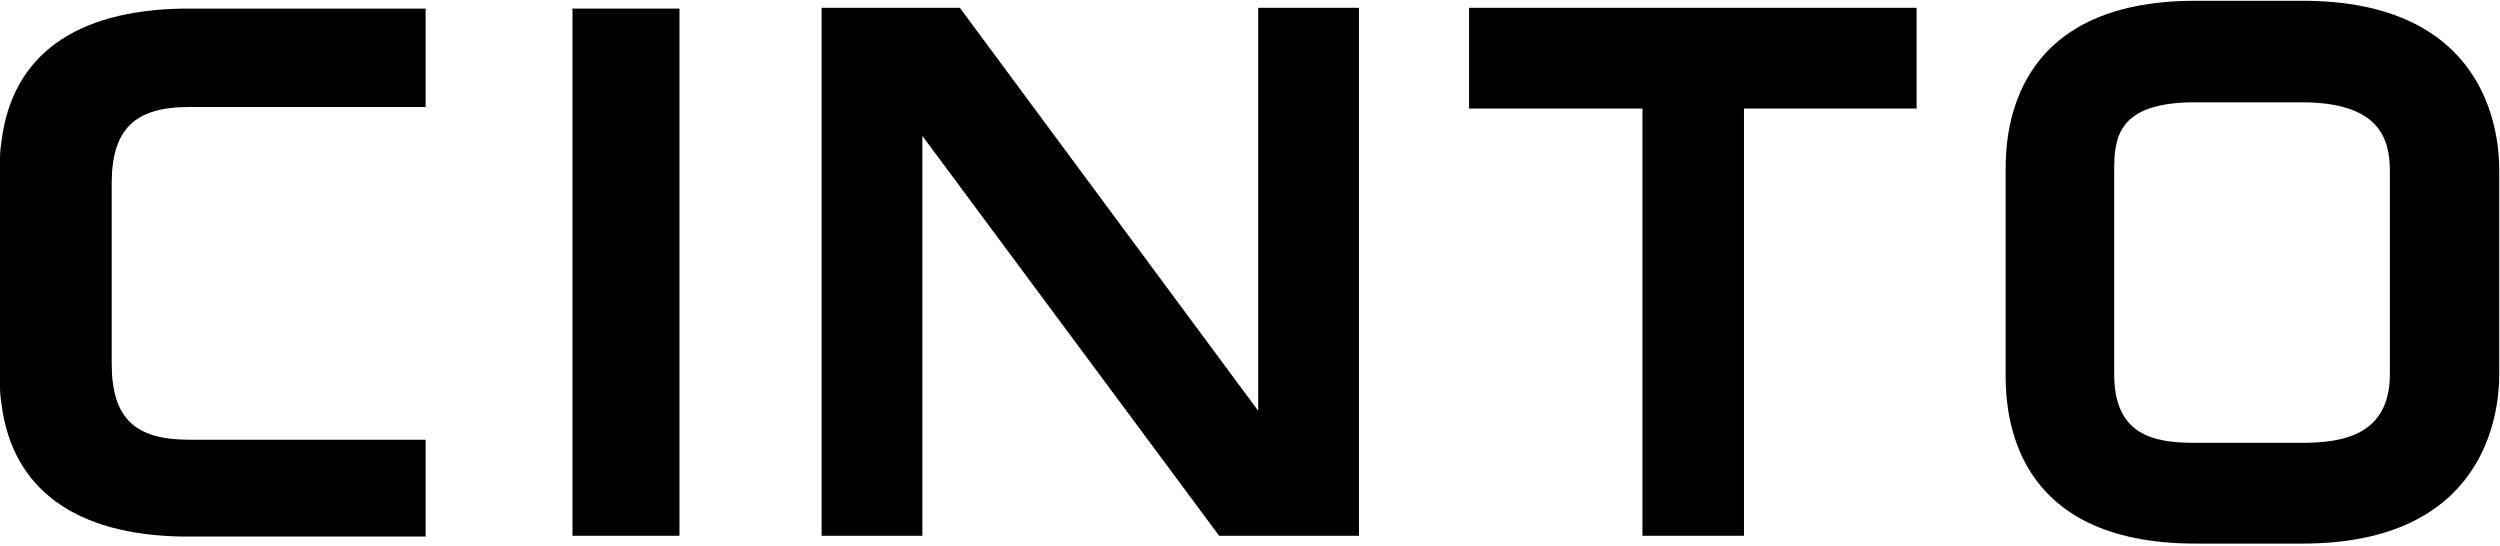
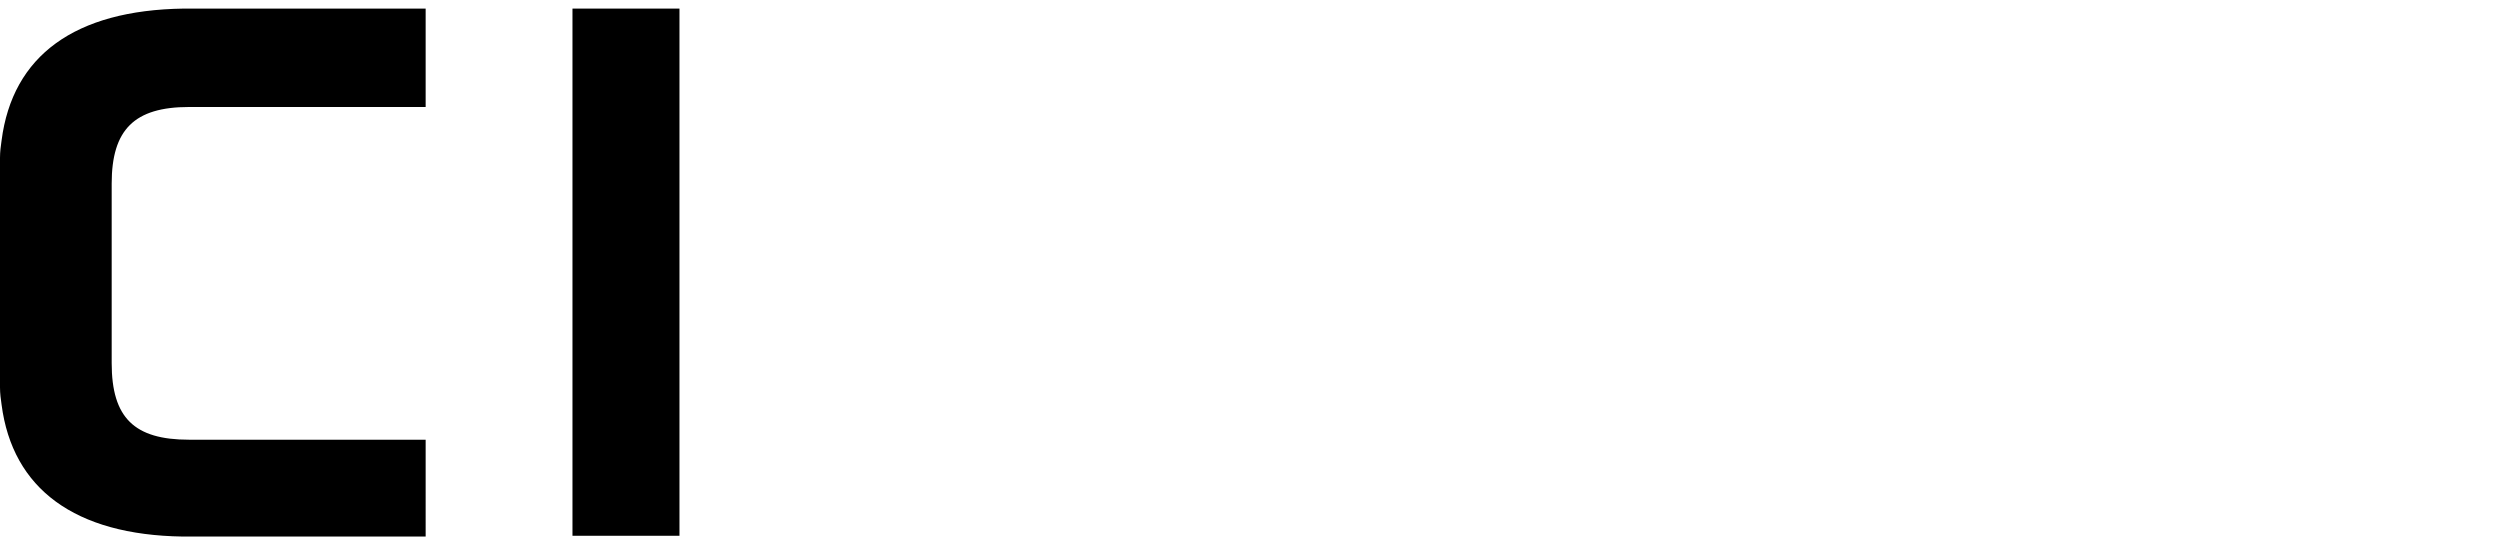
<svg xmlns="http://www.w3.org/2000/svg" version="1.1" id="Ebene_1" x="0px" y="0px" viewBox="0 0 320.1 69.9" style="enable-background:new 0 0 320.1 69.9;" xml:space="preserve">
  <g>
-     <polygon points="161.1,1 161.1,52.6 122.9,1 105.2,1 105.2,68.6 118.1,68.6 118.1,17.4 156.1,68.6 174,68.6 174,1  " />
    <rect x="73.3" y="1.1" width="13.7" height="67.5" />
-     <path d="M294.8,0.1h-13.7c-23.4,0-24.3,16.6-24.3,21.6v26.3c0,5.1,0.9,21.6,24.3,21.6h13.7c23.4,0,25.2-16.6,25.2-21.6V21.7   C320,16.6,318.2,0.1,294.8,0.1z M306,47.9c0,7.8-6,8.8-11.3,8.8H281c-5.3,0-10.3-1-10.3-8.8V21.9c0-4.1,0.3-8.8,10.3-8.8h13.7   c10,0,11.3,4.7,11.3,8.8V47.9z" />
    <path d="M24,1.1L24,1.1h-0.5C9.6,1.3,1.6,7.1,0.2,18C0.1,18.7,0,19.4,0,20.2v29.4c0,0.8,0.1,1.5,0.2,2.2   c1.4,10.8,9.4,16.7,23.2,16.9h0.7h30.4V56.3H24.4h-0.2c-7,0-9.9-2.8-9.9-9.8v-23c0-6.9,2.9-9.8,9.9-9.8h0.1h30.2V1.1H24.1L24,1.1z" />
-     <polygon points="210.3,68.6 210.3,13.9 188.1,13.9 188.1,1 245.4,1 245.4,13.9 223.3,13.9 223.3,68.6  " />
  </g>
</svg>